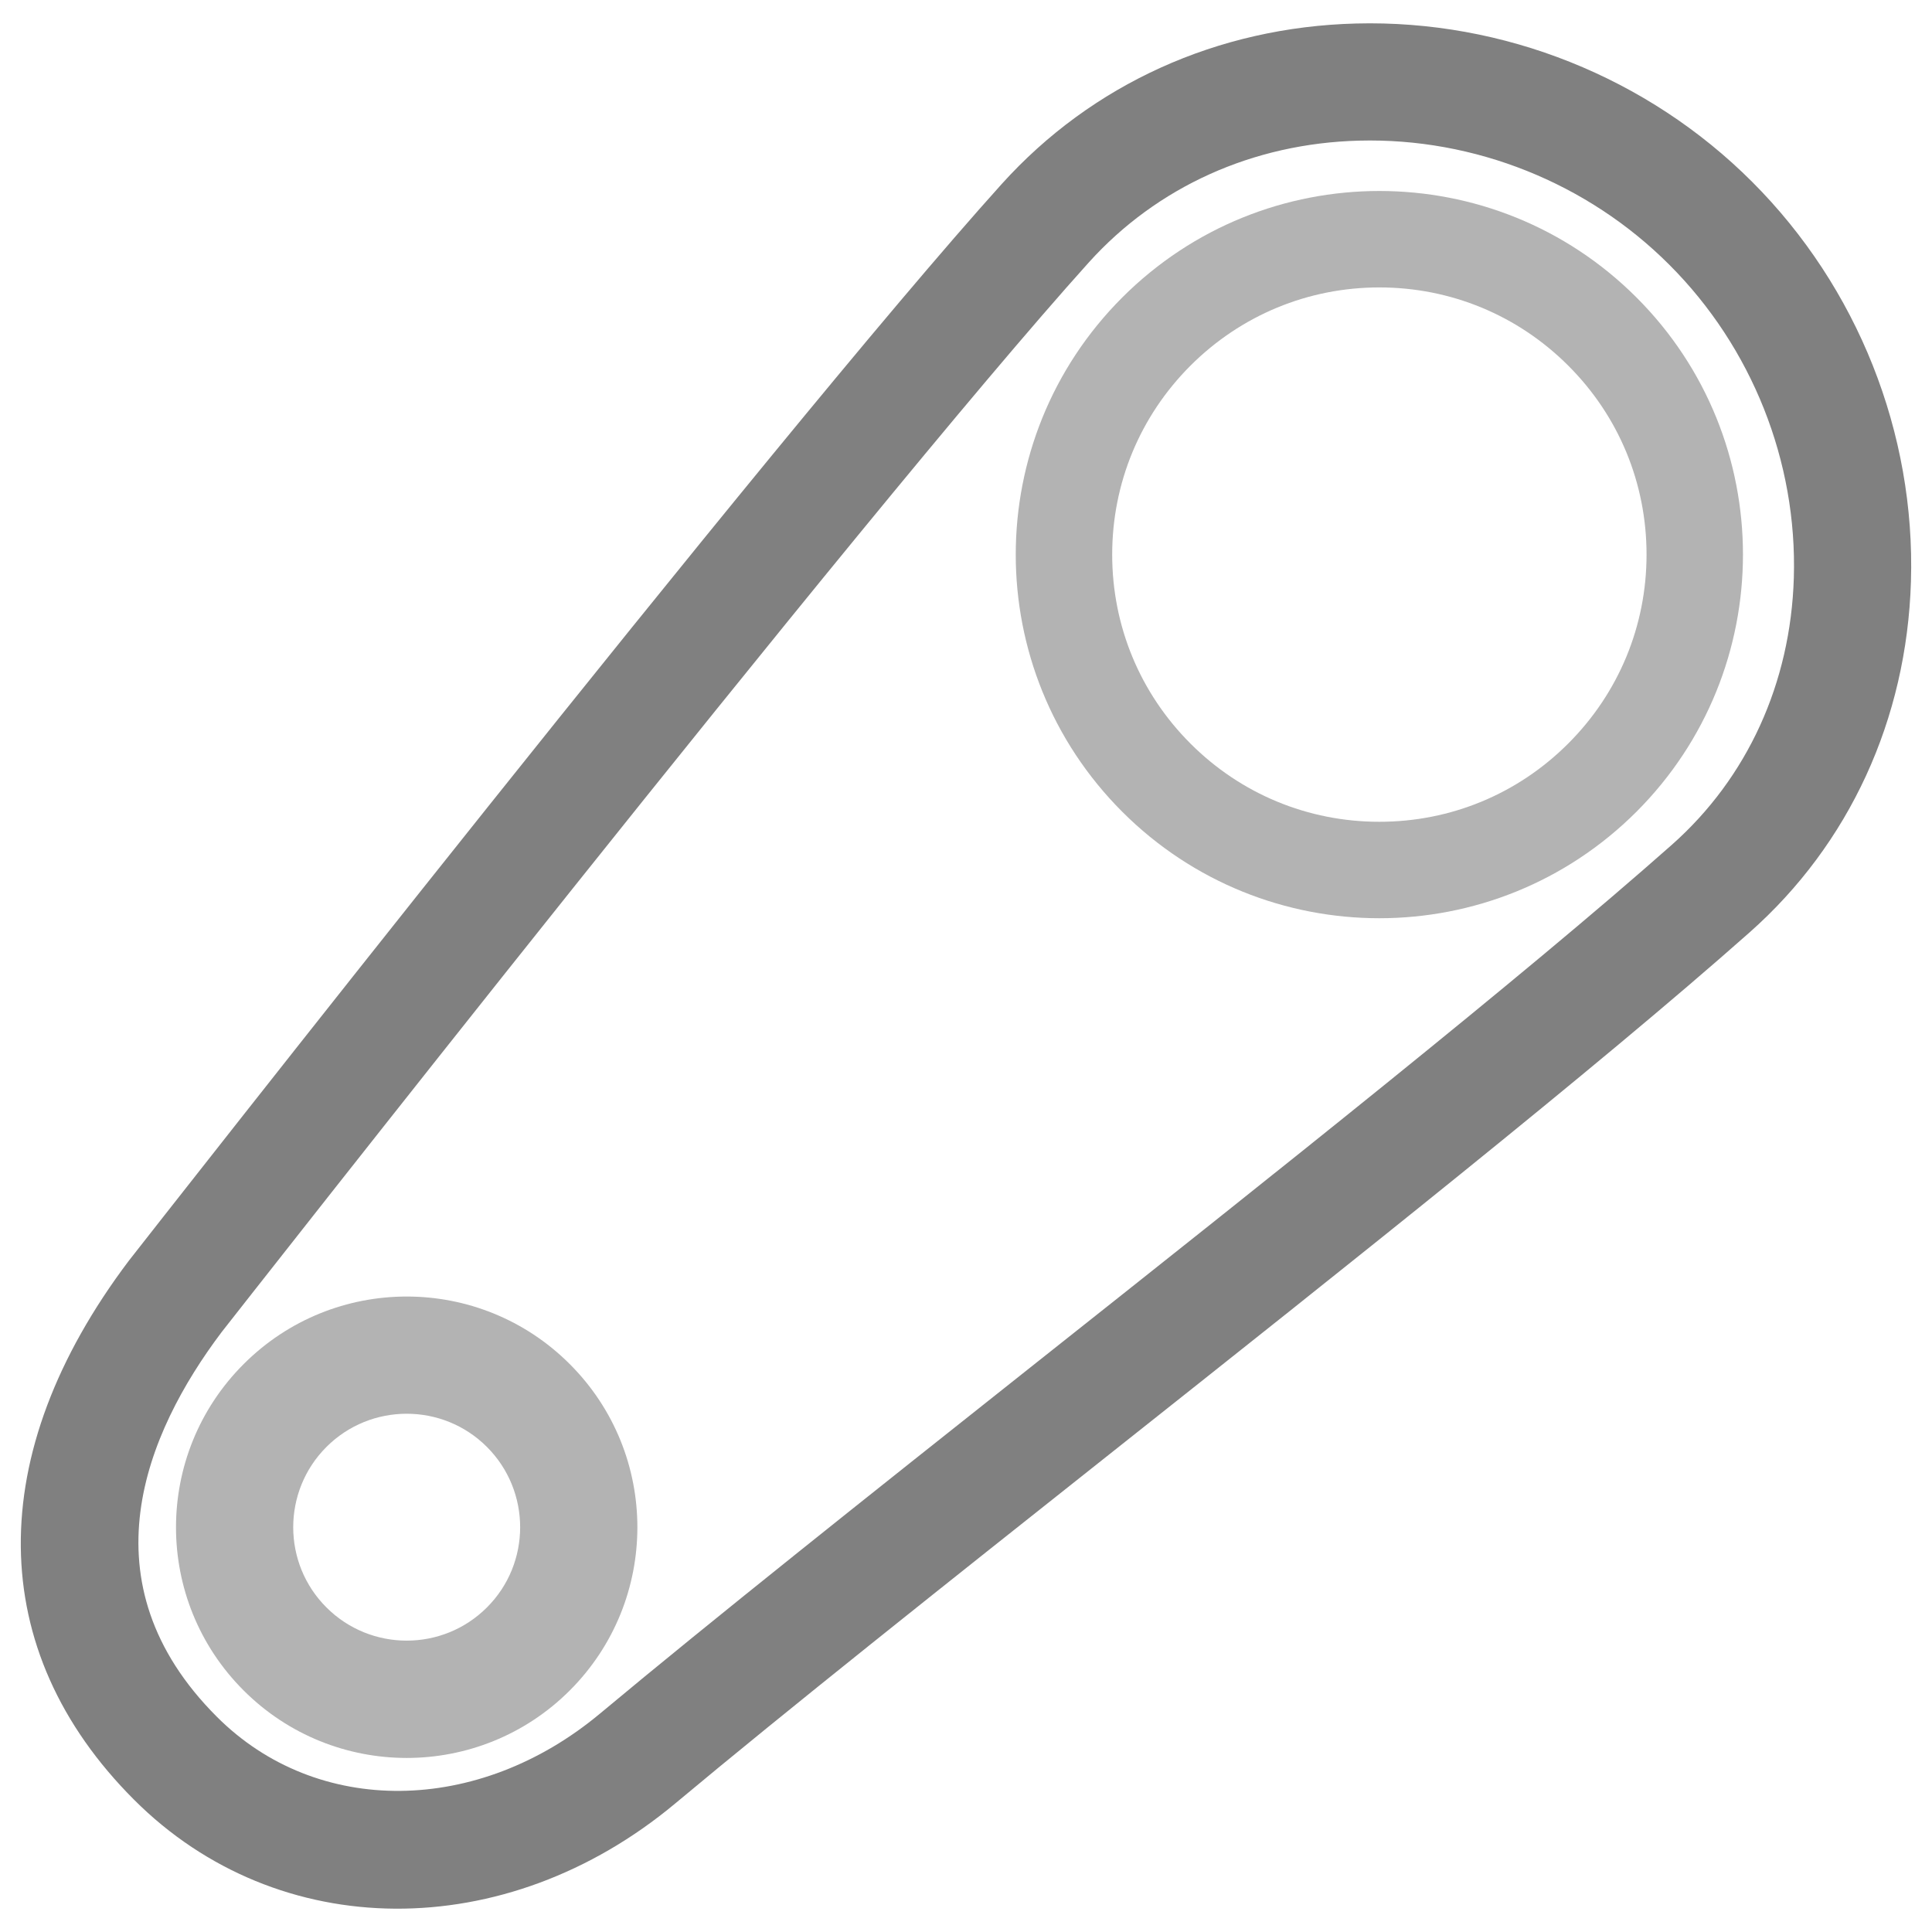
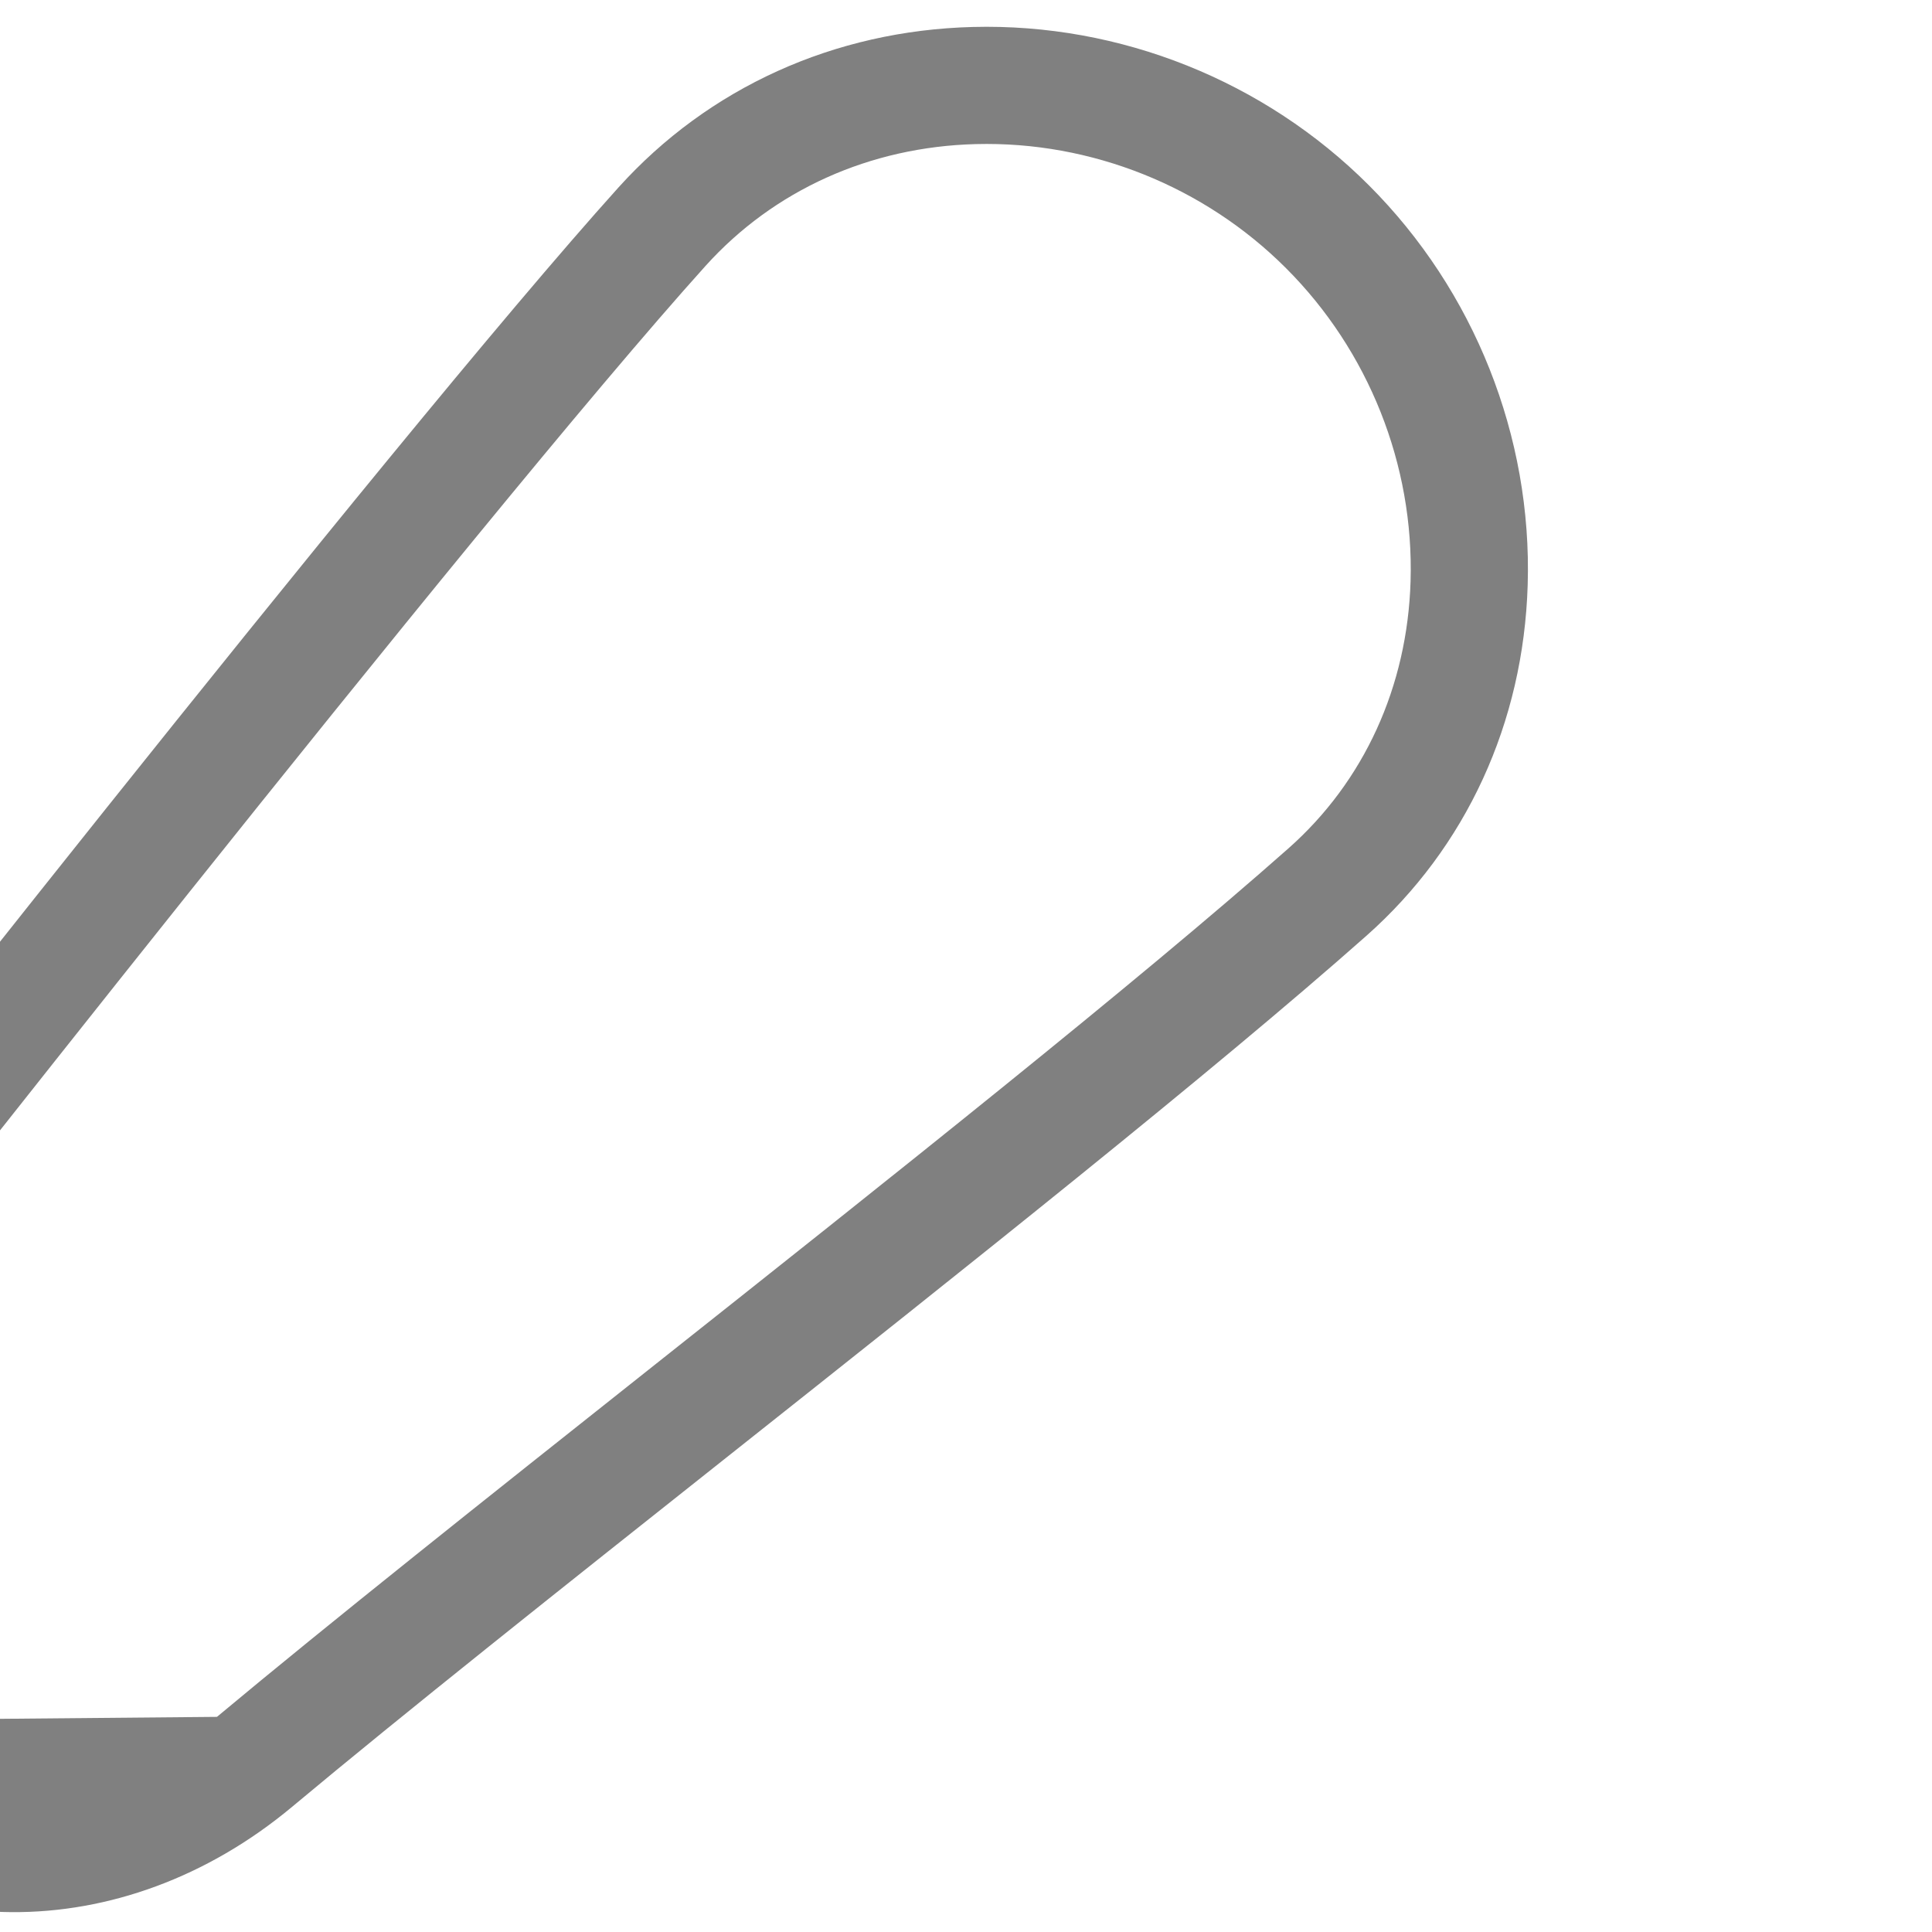
<svg xmlns="http://www.w3.org/2000/svg" width="100%" height="100%" viewBox="0 0 48 48" version="1.1" xml:space="preserve" style="fill-rule:evenodd;clip-rule:evenodd;stroke-linejoin:round;stroke-miterlimit:2;">
  <g id="belts">
    <g opacity="0.6">
-       <path d="M6.052,41.998c2.238,2.237 5.867,2.237 8.105,0c2.238,-2.239 2.238,-5.868 0,-8.106c-2.238,-2.24 -5.867,-2.24 -8.105,0c-2.238,2.238 -2.24,5.867 0,8.106m2.058,-2.062c-1.1,-1.097 -1.1,-2.887 0,-3.987c1.1,-1.1 2.889,-1.1 3.988,0c1.1,1.1 1.1,2.89 0,3.987c-1.099,1.1 -2.888,1.1 -3.988,0" style="fill:#808080;fill-rule:nonzero;" />
-     </g>
-     <path d="M5.39,42.655c2.484,2.485 6.489,2.448 9.522,-0.086c2.815,-2.349 6.706,-5.438 10.827,-8.707c5.921,-4.694 12.042,-9.55 15.798,-12.874c1.874,-1.66 2.951,-4.014 3.03,-6.631c0.088,-2.891 -1.04,-5.728 -3.095,-7.781c-2.033,-2.034 -4.842,-3.157 -7.706,-3.082c-2.634,0.068 -5.017,1.143 -6.715,3.026c-5.641,6.263 -21.385,26.376 -21.545,26.576c-1.888,2.506 -3.456,6.22 -0.116,9.559m38.141,-38.138c2.62,2.619 4.059,6.239 3.946,9.93c-0.104,3.425 -1.529,6.523 -4.01,8.719c-3.813,3.377 -9.968,8.258 -15.919,12.977c-4.107,3.257 -7.985,6.335 -10.769,8.661c-4.217,3.521 -9.873,3.486 -13.447,-0.089c-3.707,-3.707 -3.755,-8.588 -0.133,-13.39c0.666,-0.849 15.98,-20.415 21.689,-26.754c2.238,-2.481 5.362,-3.898 8.803,-3.987c3.658,-0.096 7.245,1.337 9.84,3.933" style="fill:#808080;fill-rule:nonzero;" />
+       </g>
+     <path d="M5.39,42.655c2.815,-2.349 6.706,-5.438 10.827,-8.707c5.921,-4.694 12.042,-9.55 15.798,-12.874c1.874,-1.66 2.951,-4.014 3.03,-6.631c0.088,-2.891 -1.04,-5.728 -3.095,-7.781c-2.033,-2.034 -4.842,-3.157 -7.706,-3.082c-2.634,0.068 -5.017,1.143 -6.715,3.026c-5.641,6.263 -21.385,26.376 -21.545,26.576c-1.888,2.506 -3.456,6.22 -0.116,9.559m38.141,-38.138c2.62,2.619 4.059,6.239 3.946,9.93c-0.104,3.425 -1.529,6.523 -4.01,8.719c-3.813,3.377 -9.968,8.258 -15.919,12.977c-4.107,3.257 -7.985,6.335 -10.769,8.661c-4.217,3.521 -9.873,3.486 -13.447,-0.089c-3.707,-3.707 -3.755,-8.588 -0.133,-13.39c0.666,-0.849 15.98,-20.415 21.689,-26.754c2.238,-2.481 5.362,-3.898 8.803,-3.987c3.658,-0.096 7.245,1.337 9.84,3.933" style="fill:#808080;fill-rule:nonzero;" />
    <g opacity="0.6">
-       <path d="M34.27,4.745c-2.312,0 -4.623,0.882 -6.388,2.646c-3.528,3.529 -3.528,9.248 0,12.777c1.764,1.763 4.075,2.645 6.387,2.645c2.312,0 4.623,-0.882 6.388,-2.645c3.527,-3.529 3.53,-9.25 0.001,-12.778c-1.764,-1.763 -4.075,-2.645 -6.388,-2.645m0,2.396c1.772,0 3.44,0.69 4.694,1.944c1.255,1.254 1.944,2.92 1.944,4.693c0,1.773 -0.692,3.441 -1.945,4.694c-1.254,1.255 -2.921,1.945 -4.694,1.945c-1.772,0 -3.44,-0.69 -4.693,-1.944c-1.254,-1.254 -1.944,-2.92 -1.944,-4.694c0,-1.773 0.69,-3.439 1.944,-4.694c1.255,-1.253 2.922,-1.944 4.694,-1.944" style="fill:#808080;fill-rule:nonzero;" />
-     </g>
+       </g>
  </g>
</svg>